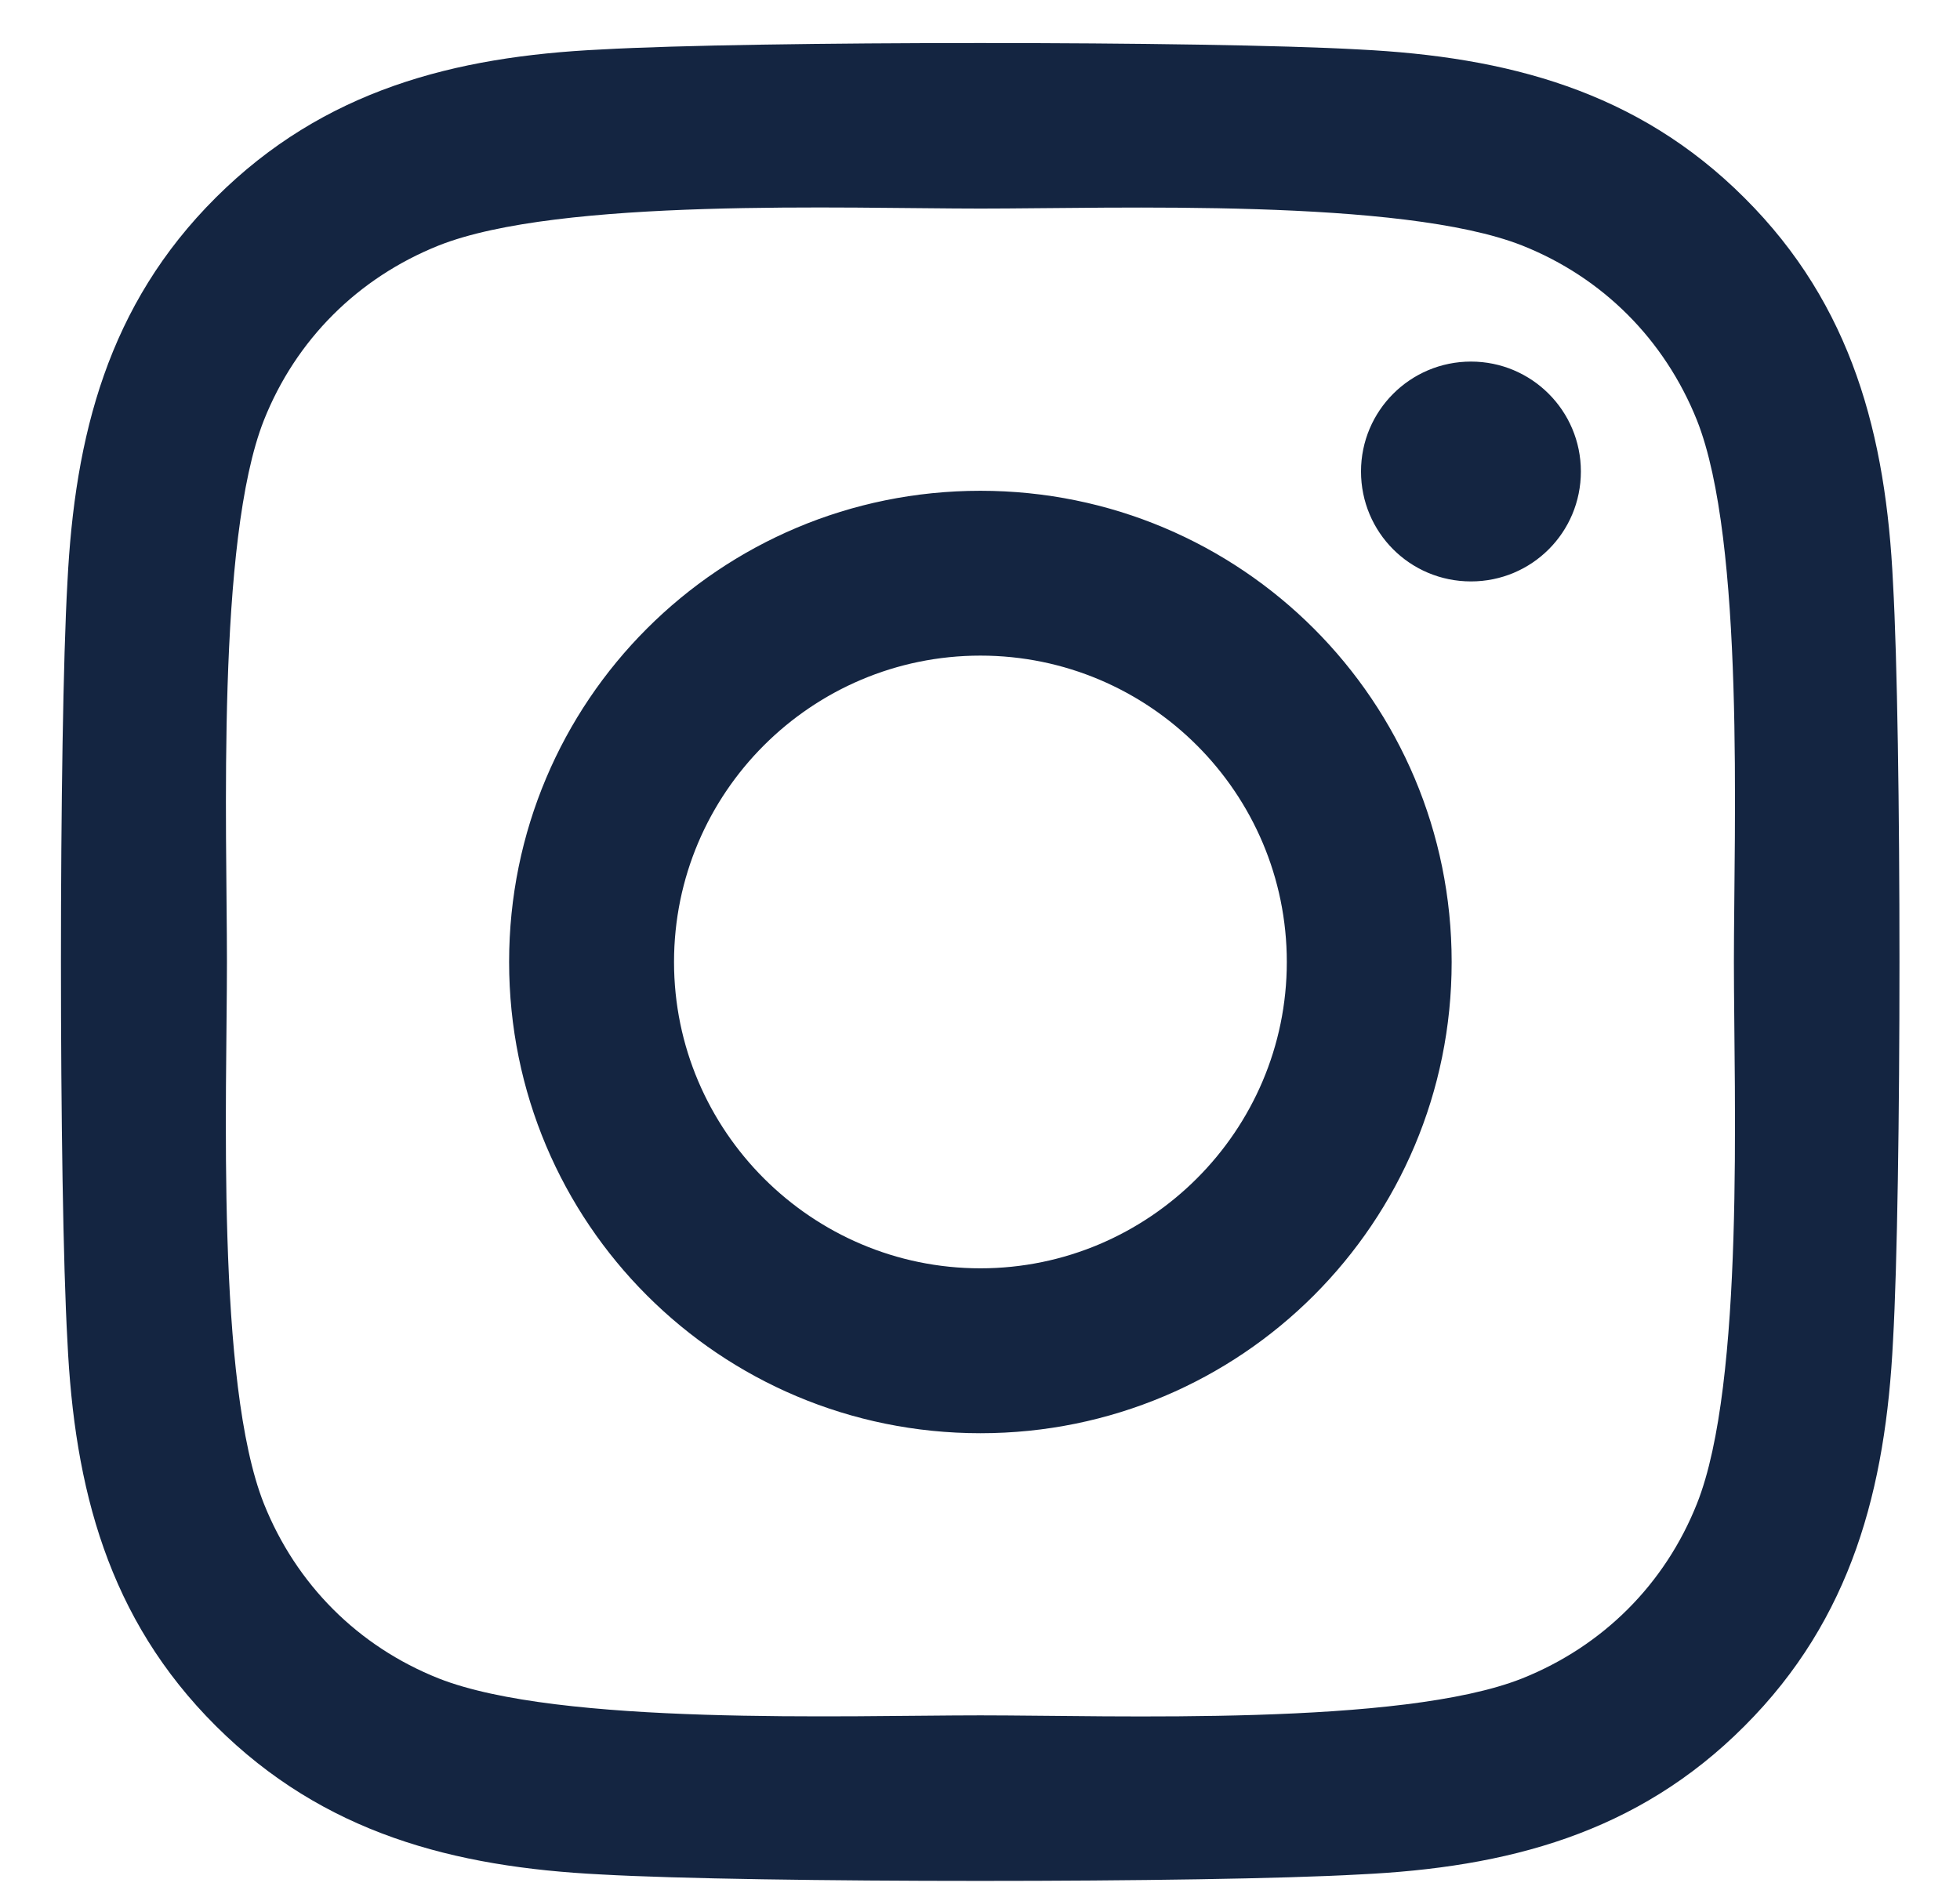
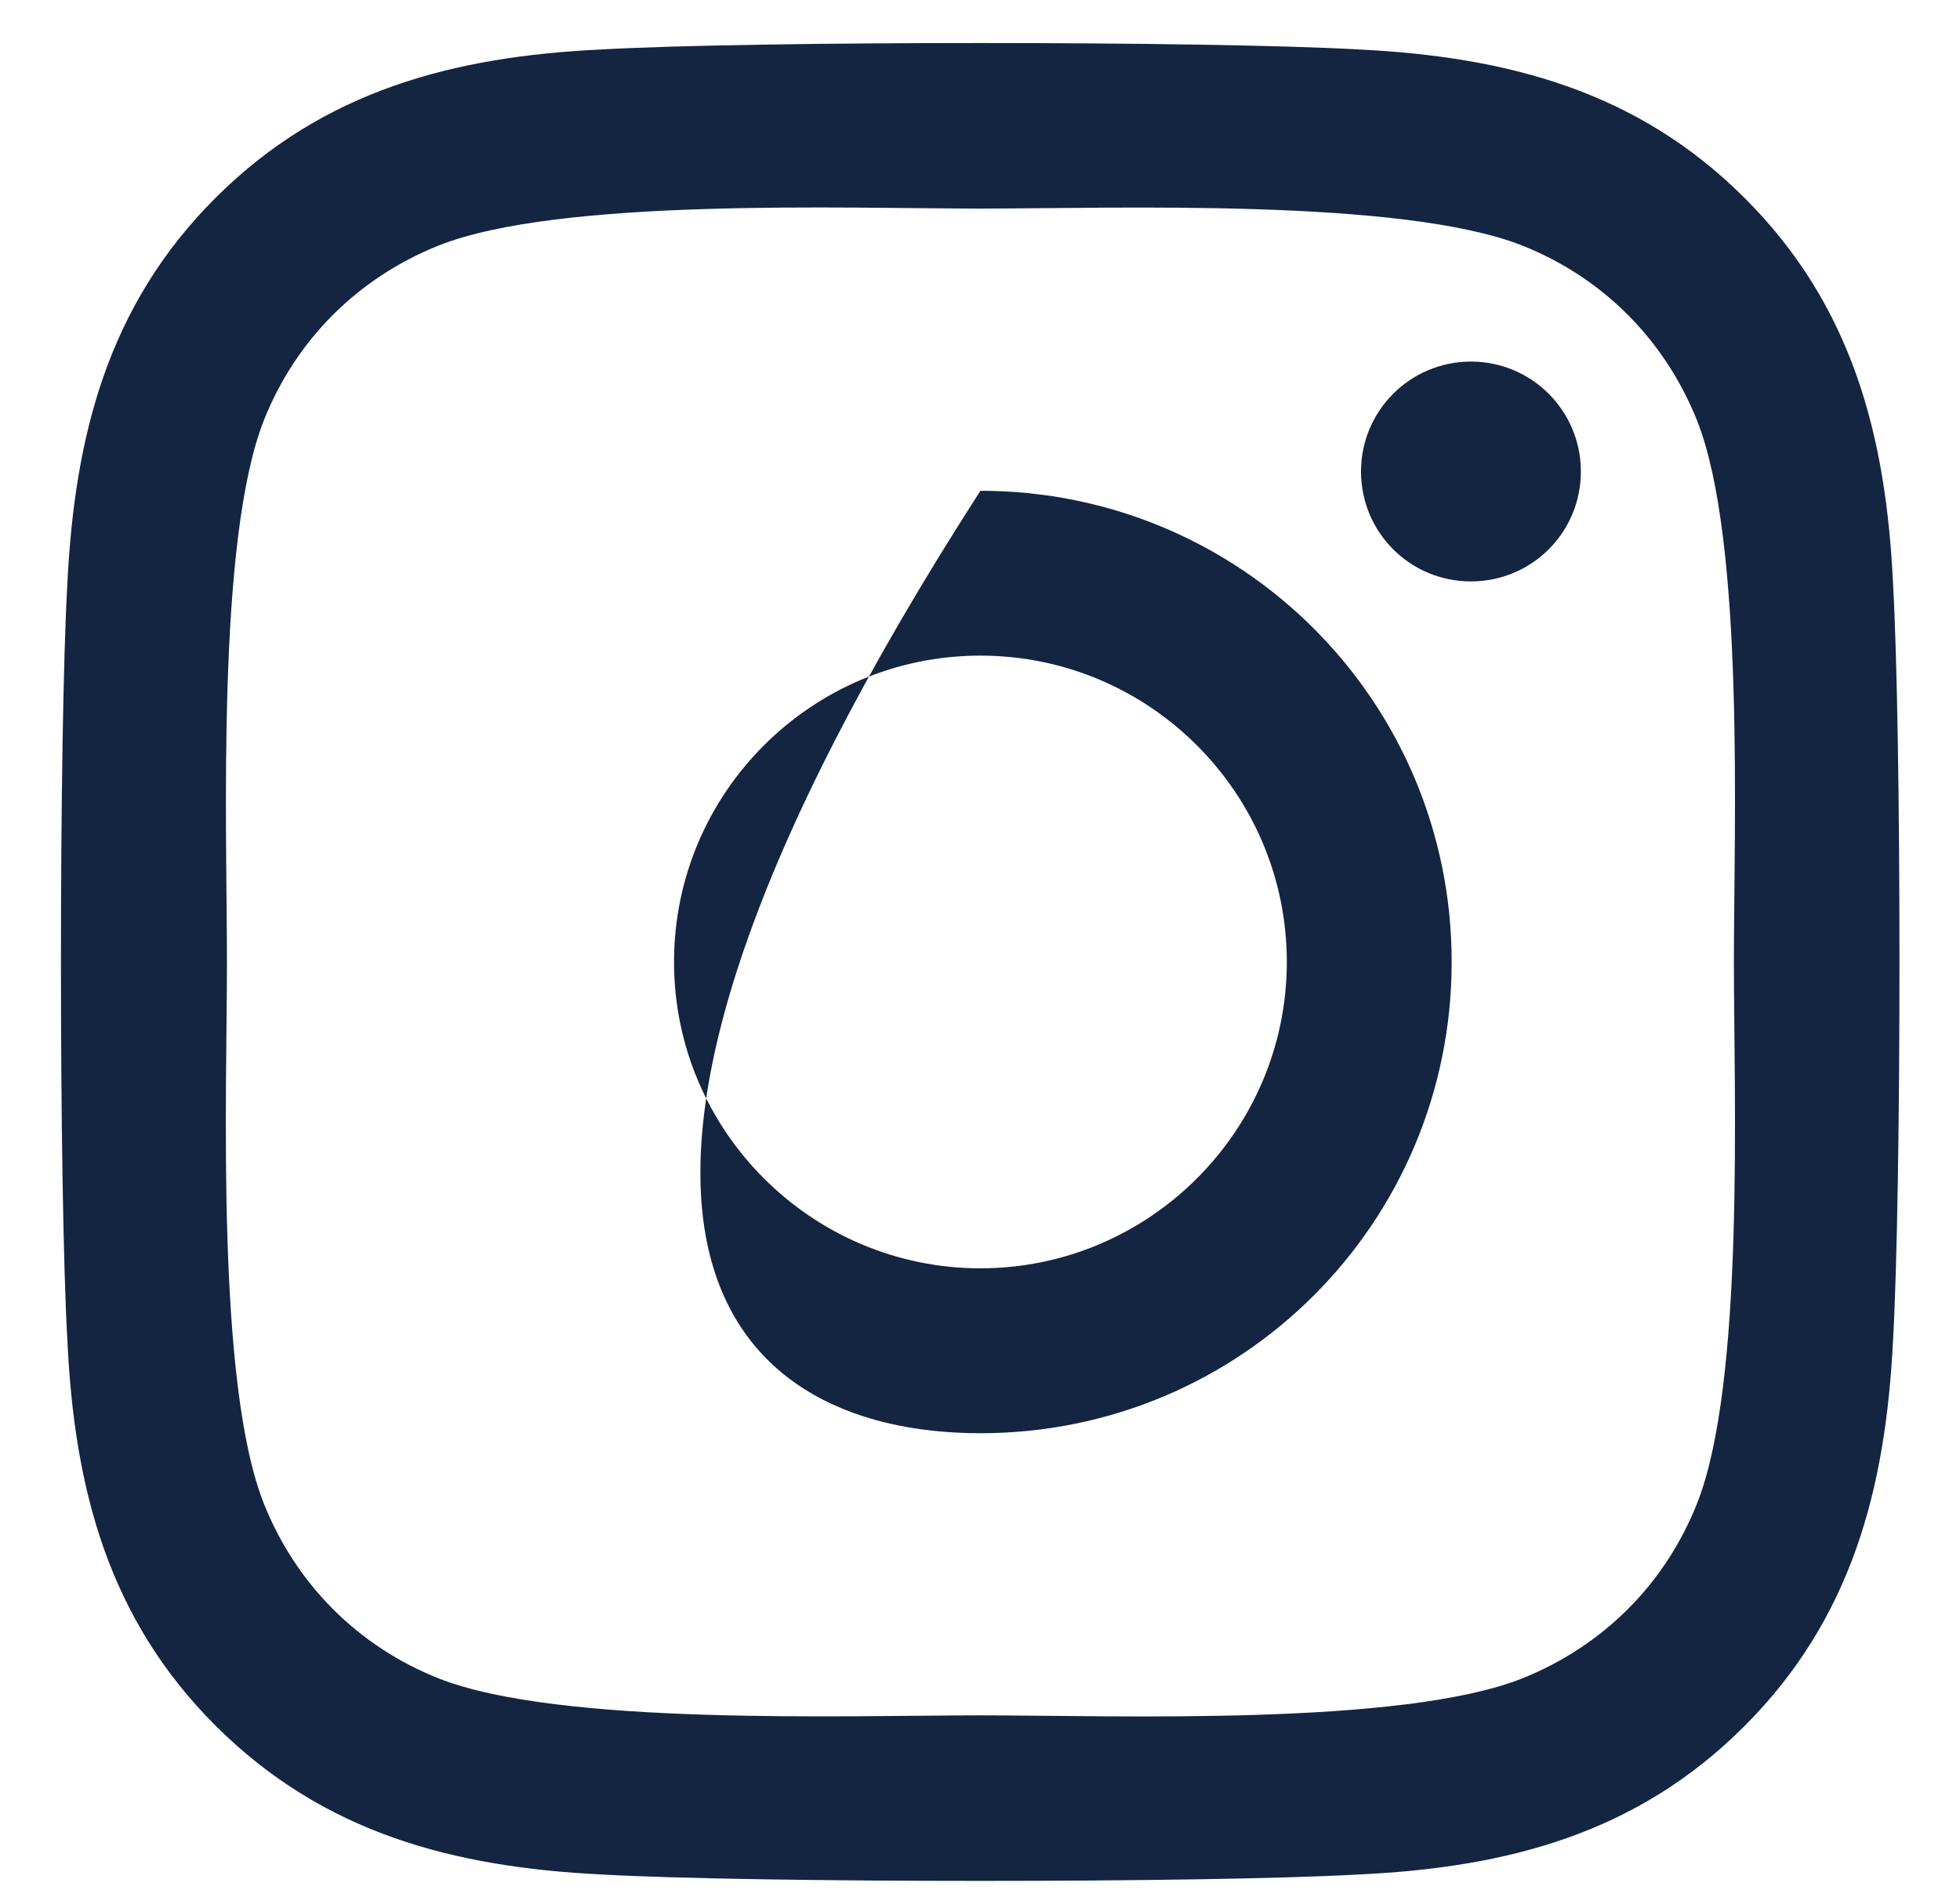
<svg xmlns="http://www.w3.org/2000/svg" width="28" height="27" viewBox="0 0 28 27" fill="none">
-   <path d="M14.006 7.012C10.279 7.012 7.273 10.018 7.273 13.744C7.273 17.471 10.279 20.477 14.006 20.477C17.732 20.477 20.738 17.471 20.738 13.744C20.738 10.018 17.732 7.012 14.006 7.012ZM14.006 18.121C11.598 18.121 9.629 16.158 9.629 13.744C9.629 11.33 11.592 9.367 14.006 9.367C16.42 9.367 18.383 11.33 18.383 13.744C18.383 16.158 16.414 18.121 14.006 18.121ZM22.584 6.736C22.584 7.609 21.881 8.307 21.014 8.307C20.141 8.307 19.443 7.604 19.443 6.736C19.443 5.869 20.146 5.166 21.014 5.166C21.881 5.166 22.584 5.869 22.584 6.736ZM27.043 8.33C26.943 6.227 26.463 4.363 24.922 2.828C23.387 1.293 21.523 0.812 19.42 0.707C17.252 0.584 10.754 0.584 8.586 0.707C6.488 0.807 4.625 1.287 3.084 2.822C1.543 4.357 1.068 6.221 0.963 8.324C0.84 10.492 0.84 16.99 0.963 19.158C1.062 21.262 1.543 23.125 3.084 24.66C4.625 26.195 6.482 26.676 8.586 26.781C10.754 26.904 17.252 26.904 19.42 26.781C21.523 26.682 23.387 26.201 24.922 24.66C26.457 23.125 26.938 21.262 27.043 19.158C27.166 16.99 27.166 10.498 27.043 8.33ZM24.242 21.484C23.785 22.633 22.9 23.518 21.746 23.98C20.018 24.666 15.916 24.508 14.006 24.508C12.096 24.508 7.988 24.66 6.266 23.98C5.117 23.523 4.232 22.639 3.77 21.484C3.084 19.756 3.242 15.654 3.242 13.744C3.242 11.834 3.09 7.727 3.77 6.004C4.227 4.855 5.111 3.971 6.266 3.508C7.994 2.822 12.096 2.98 14.006 2.98C15.916 2.98 20.023 2.828 21.746 3.508C22.895 3.965 23.779 4.85 24.242 6.004C24.928 7.732 24.77 11.834 24.77 13.744C24.77 15.654 24.928 19.762 24.242 21.484Z" fill="#142541" />
+   <path d="M14.006 7.012C7.273 17.471 10.279 20.477 14.006 20.477C17.732 20.477 20.738 17.471 20.738 13.744C20.738 10.018 17.732 7.012 14.006 7.012ZM14.006 18.121C11.598 18.121 9.629 16.158 9.629 13.744C9.629 11.33 11.592 9.367 14.006 9.367C16.42 9.367 18.383 11.33 18.383 13.744C18.383 16.158 16.414 18.121 14.006 18.121ZM22.584 6.736C22.584 7.609 21.881 8.307 21.014 8.307C20.141 8.307 19.443 7.604 19.443 6.736C19.443 5.869 20.146 5.166 21.014 5.166C21.881 5.166 22.584 5.869 22.584 6.736ZM27.043 8.33C26.943 6.227 26.463 4.363 24.922 2.828C23.387 1.293 21.523 0.812 19.42 0.707C17.252 0.584 10.754 0.584 8.586 0.707C6.488 0.807 4.625 1.287 3.084 2.822C1.543 4.357 1.068 6.221 0.963 8.324C0.84 10.492 0.84 16.99 0.963 19.158C1.062 21.262 1.543 23.125 3.084 24.66C4.625 26.195 6.482 26.676 8.586 26.781C10.754 26.904 17.252 26.904 19.42 26.781C21.523 26.682 23.387 26.201 24.922 24.66C26.457 23.125 26.938 21.262 27.043 19.158C27.166 16.99 27.166 10.498 27.043 8.33ZM24.242 21.484C23.785 22.633 22.9 23.518 21.746 23.98C20.018 24.666 15.916 24.508 14.006 24.508C12.096 24.508 7.988 24.66 6.266 23.98C5.117 23.523 4.232 22.639 3.77 21.484C3.084 19.756 3.242 15.654 3.242 13.744C3.242 11.834 3.09 7.727 3.77 6.004C4.227 4.855 5.111 3.971 6.266 3.508C7.994 2.822 12.096 2.98 14.006 2.98C15.916 2.98 20.023 2.828 21.746 3.508C22.895 3.965 23.779 4.85 24.242 6.004C24.928 7.732 24.77 11.834 24.77 13.744C24.77 15.654 24.928 19.762 24.242 21.484Z" fill="#142541" />
</svg>